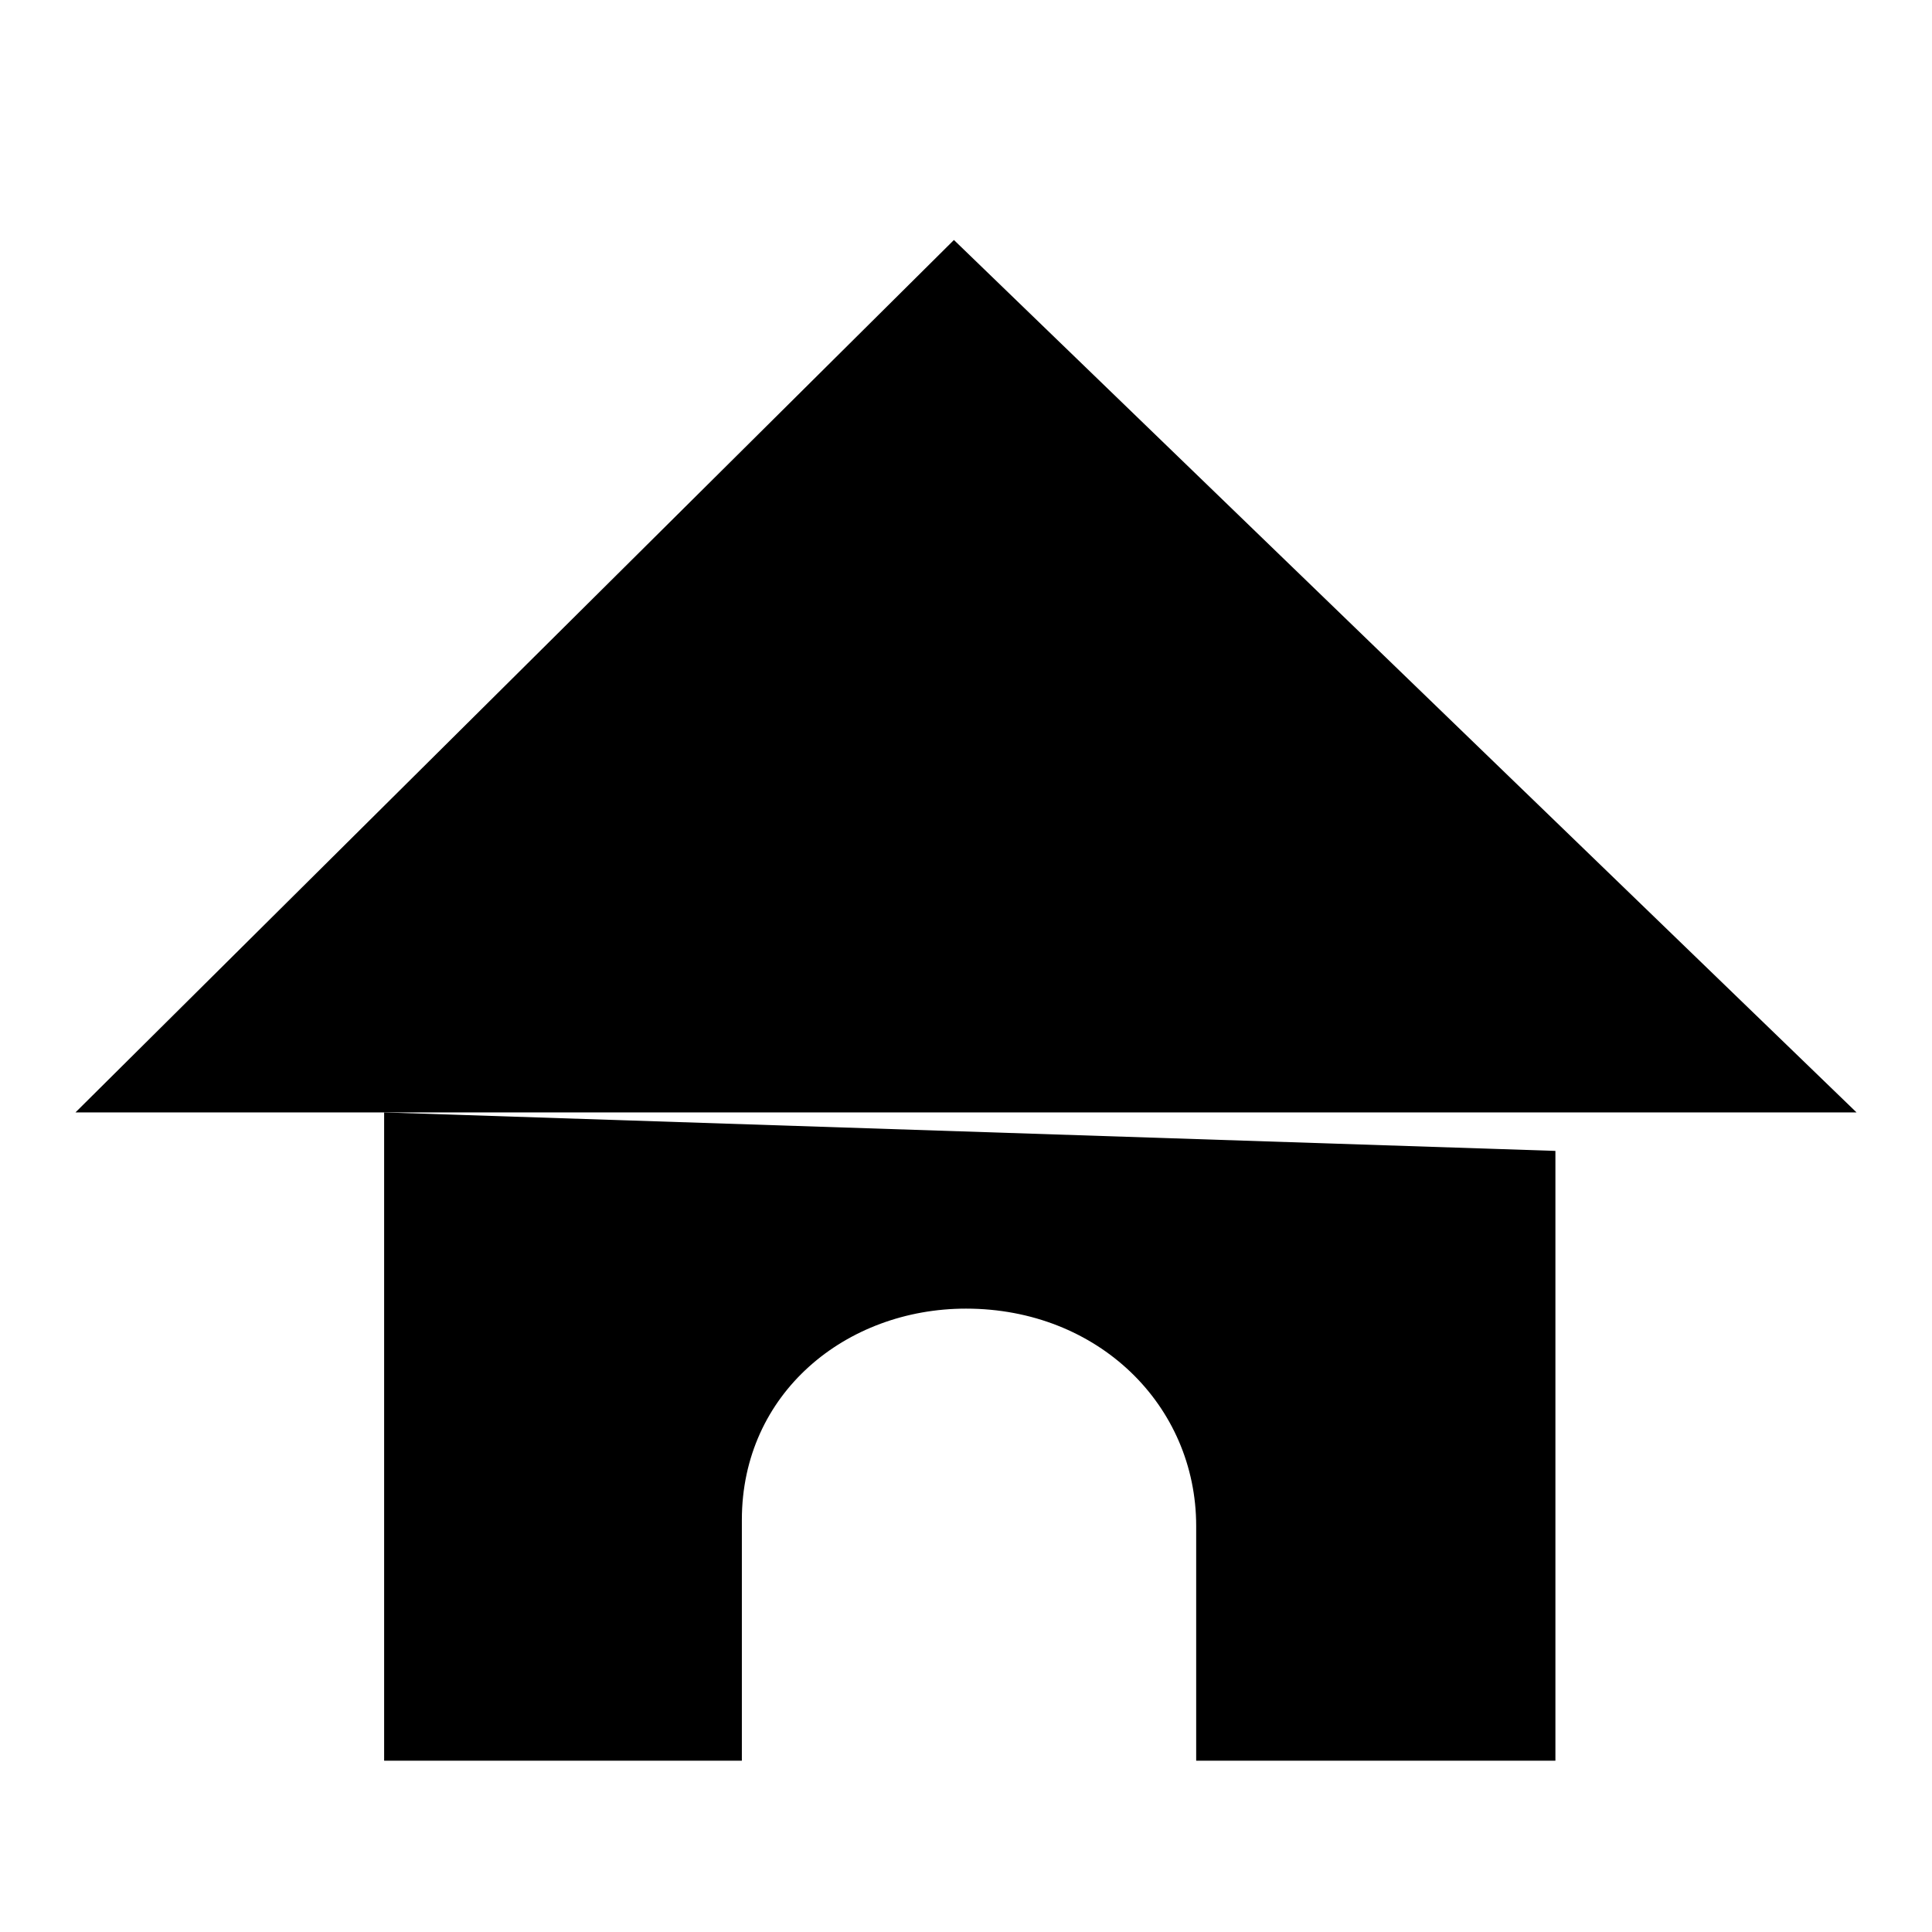
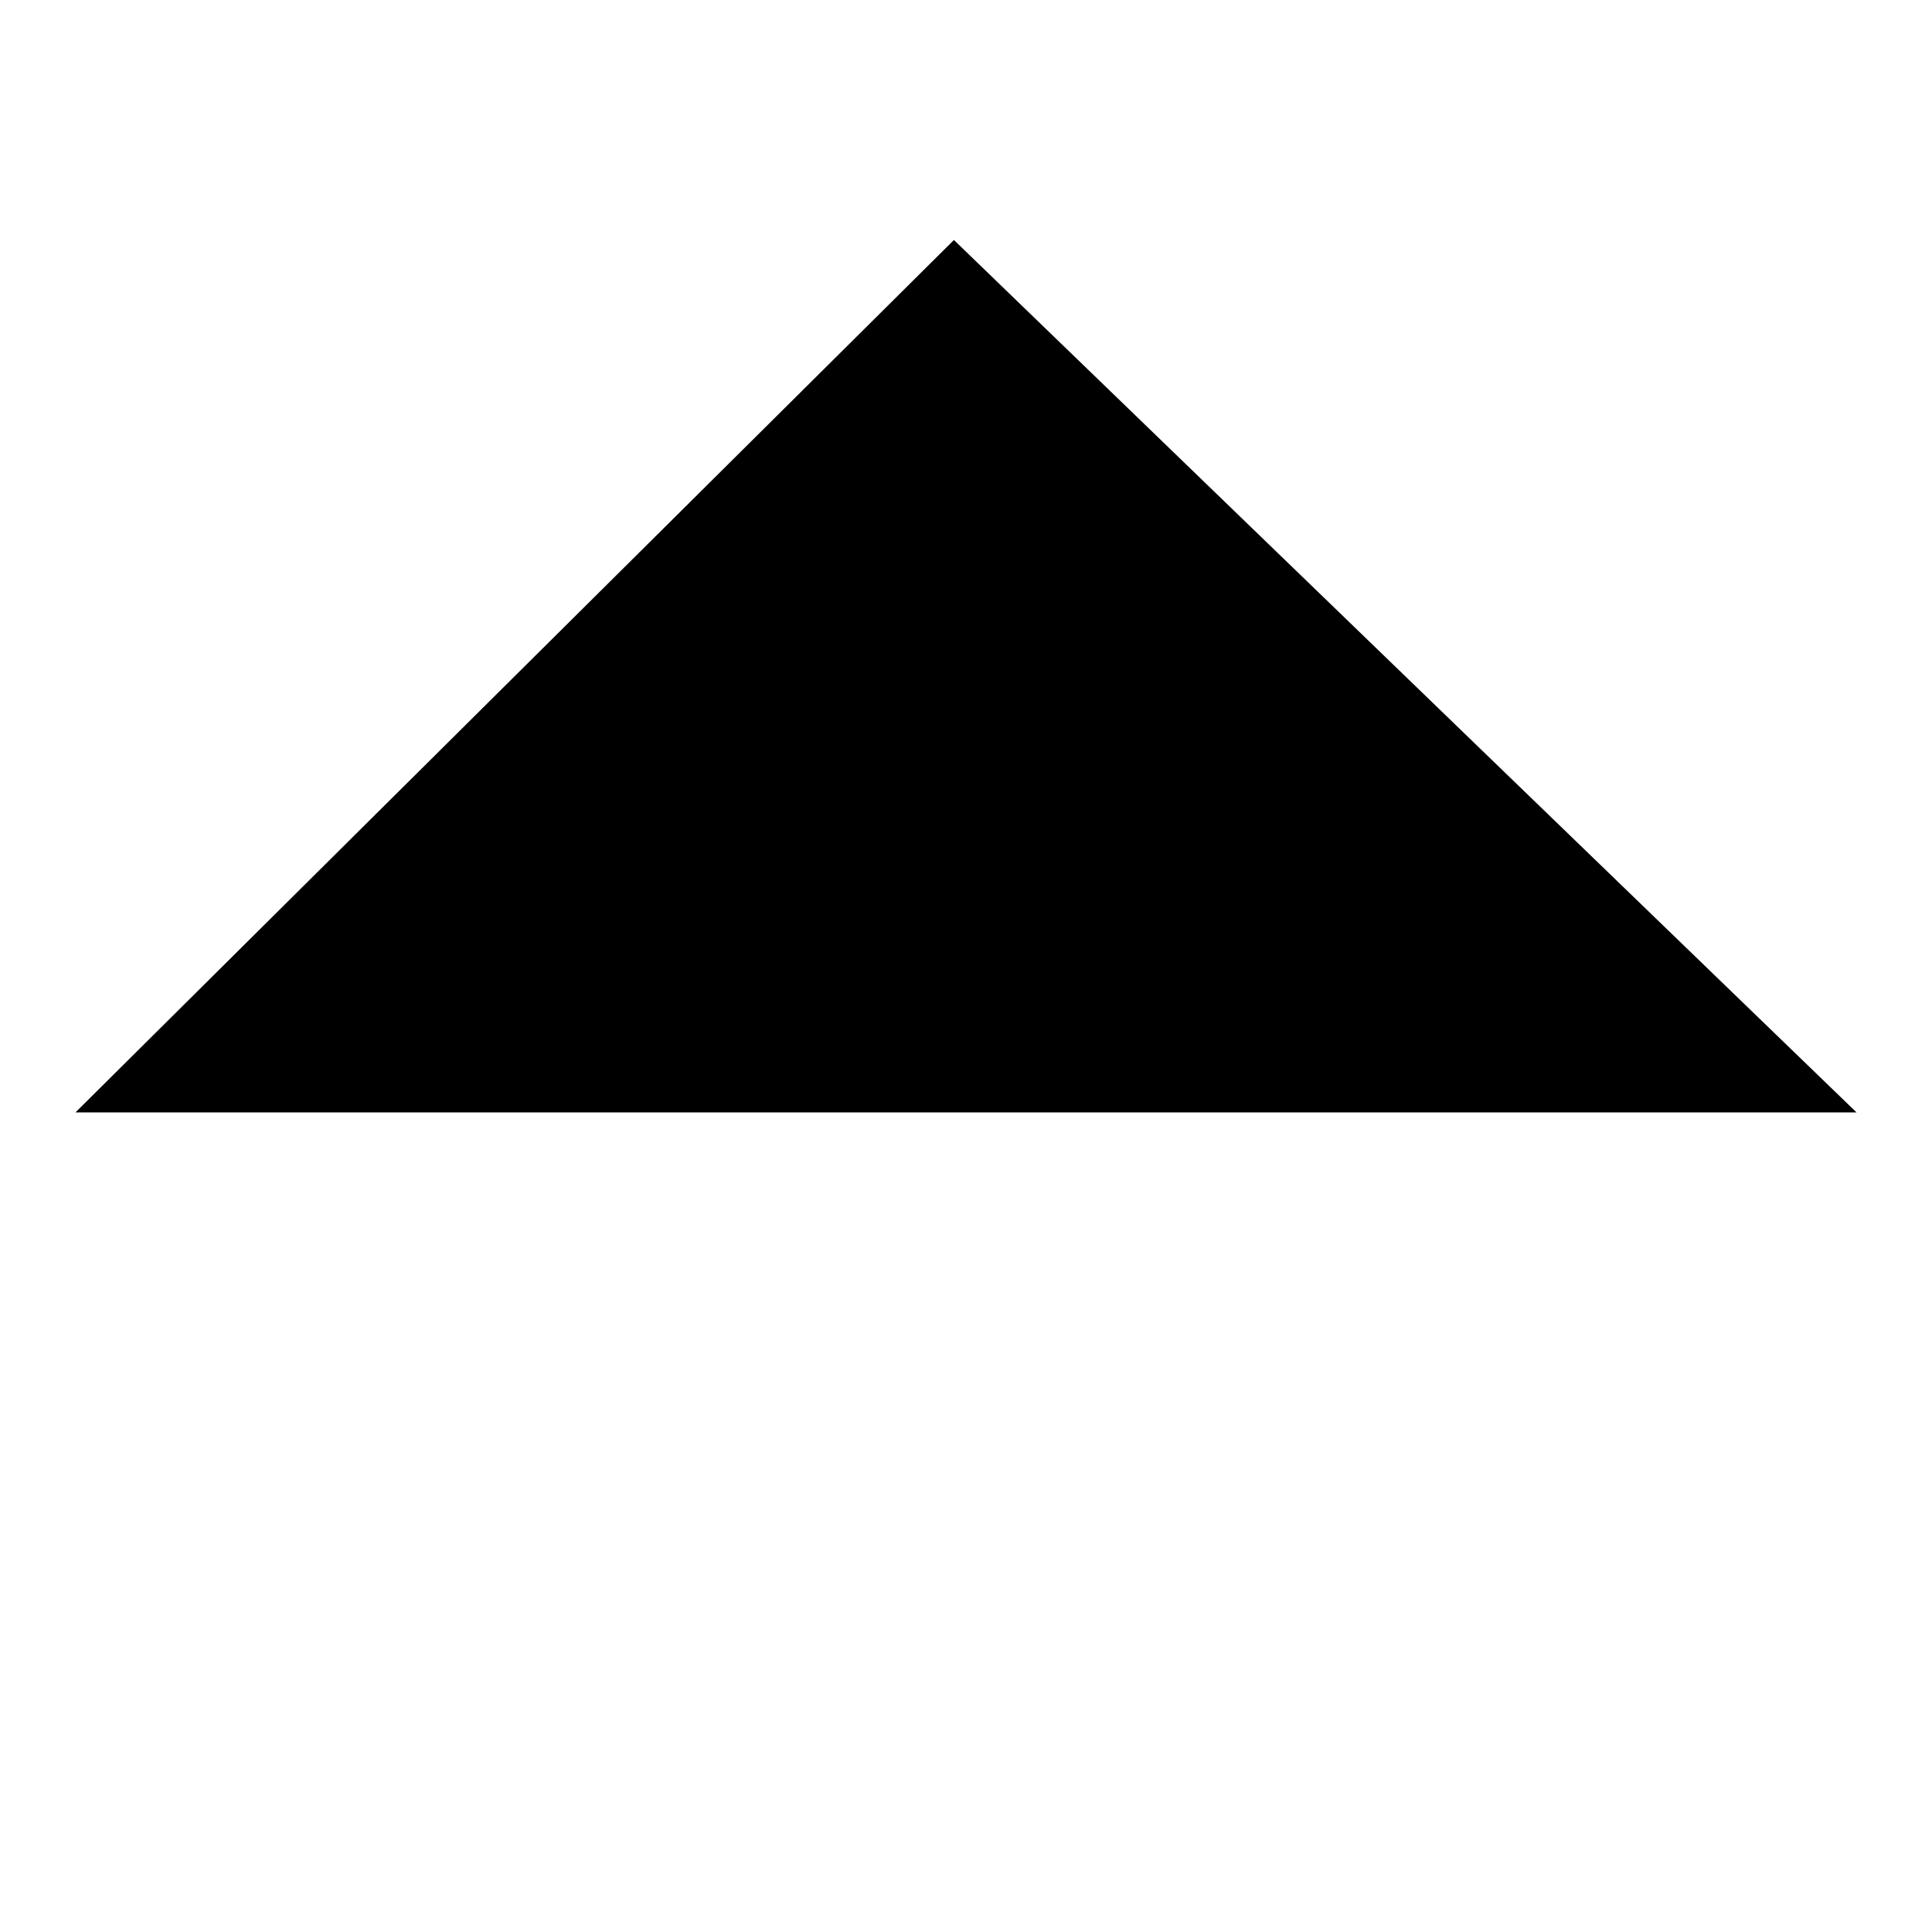
<svg xmlns="http://www.w3.org/2000/svg" version="1.1" x="0px" y="0px" viewBox="0 0 256 256" enable-background="new 0 0 256 256" xml:space="preserve">
  <g>
    <g>
      <path fill="#000000" d="M10,147.4L126.4,31.8L246,147.4H10z" />
-       <path fill="#000000" d="M50.9,147.4v85.9h47.4c0,0,0-15.1,0-31.9s13.8-28,29.7-28c17.5,0,30.5,12.8,30.5,28.8s0,31.1,0,31.1h47.6v-80.8" />
-       <path fill="#000000" d="M206.1,22.7v42V22.7z" />
    </g>
  </g>
</svg>